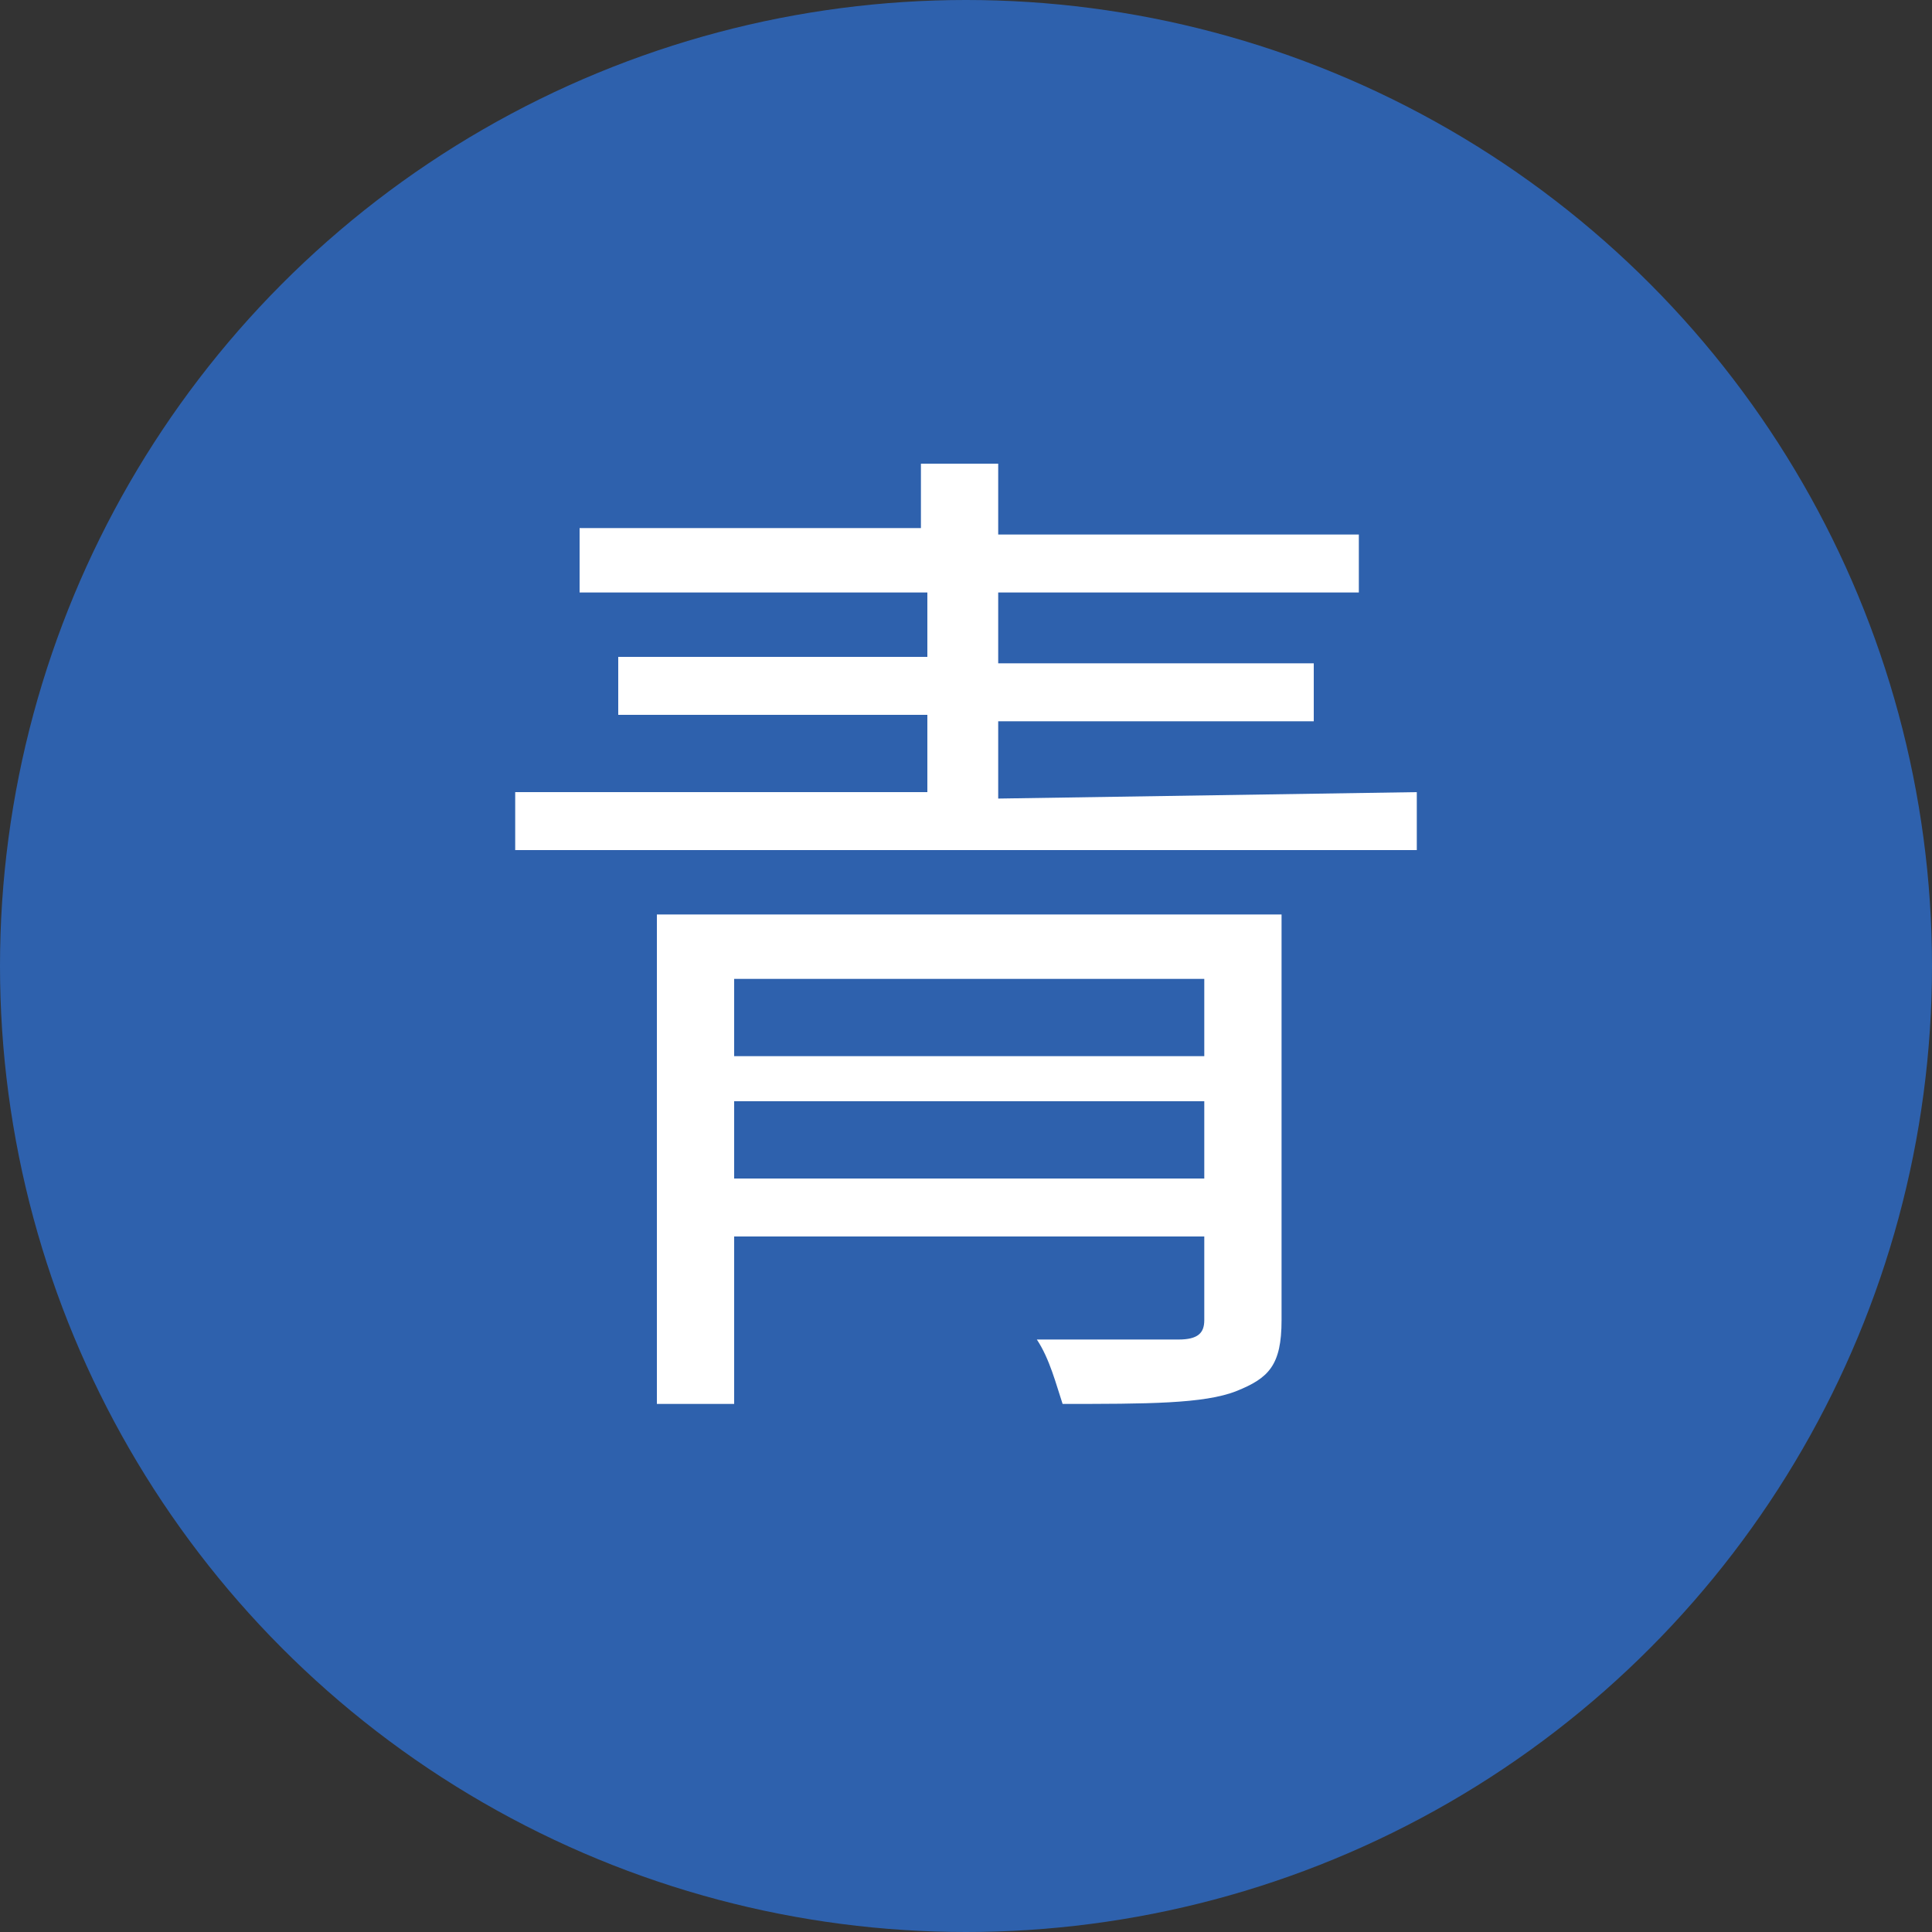
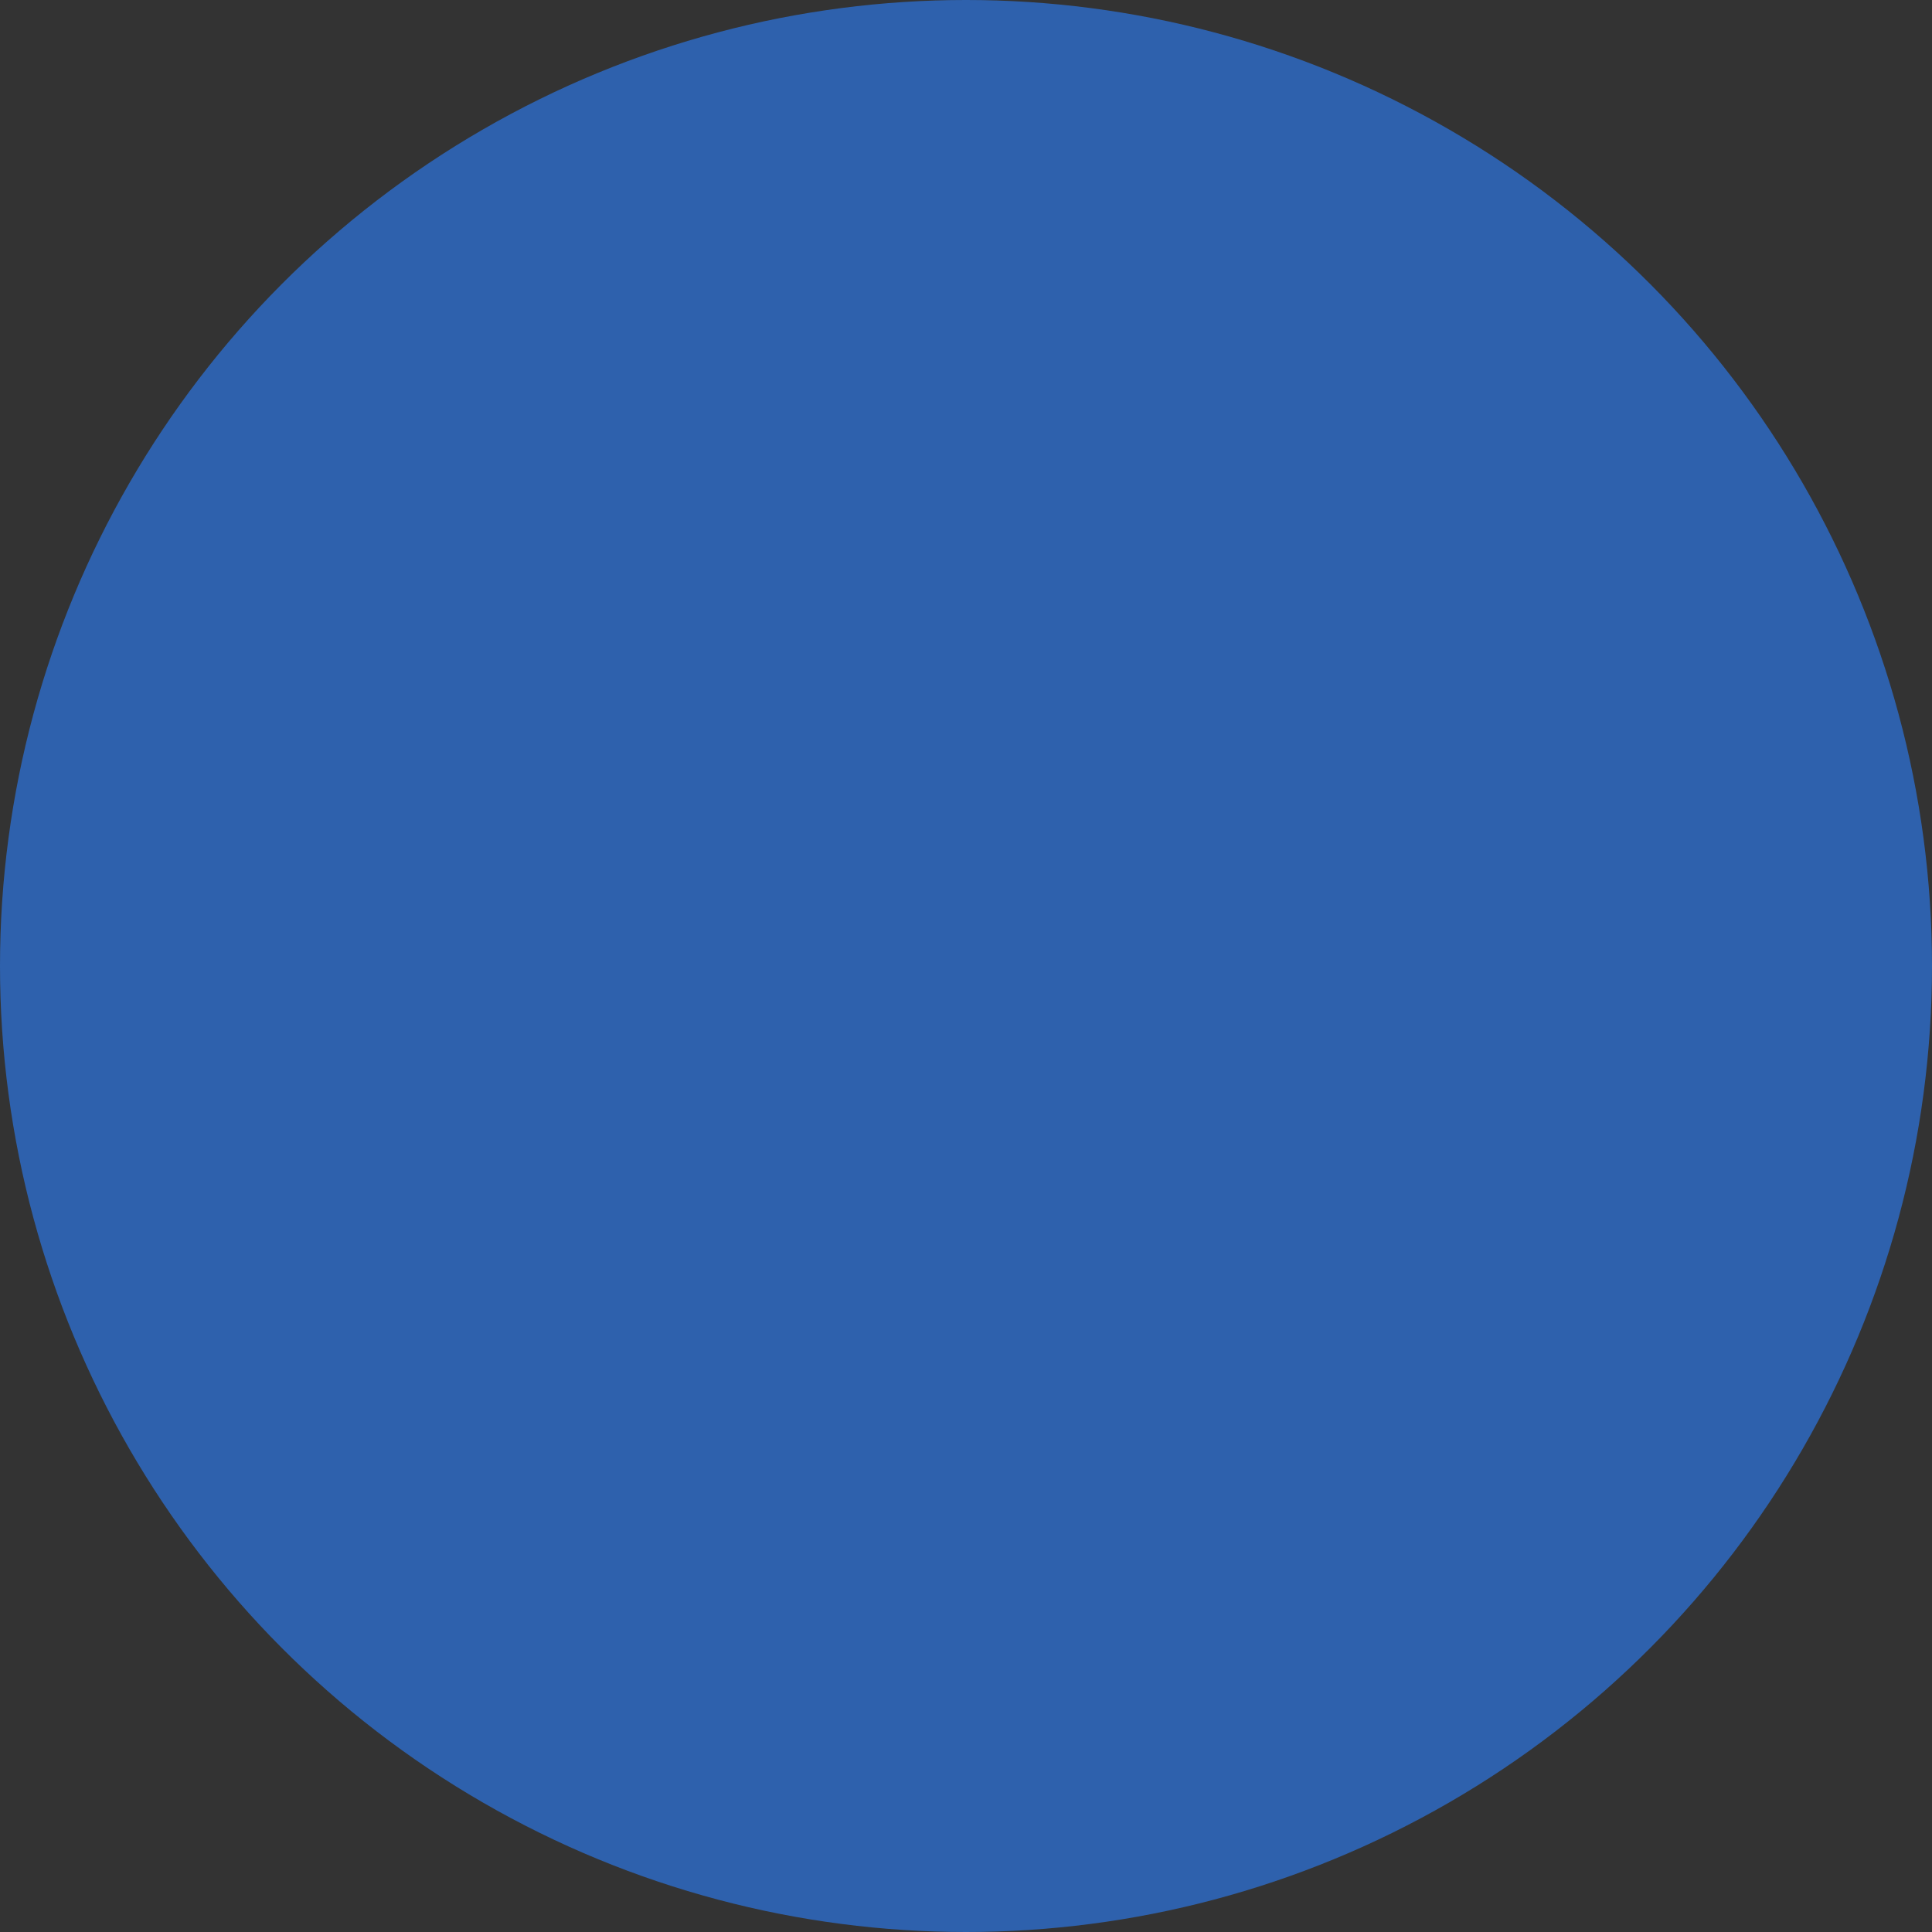
<svg xmlns="http://www.w3.org/2000/svg" version="1.1" id="レイヤー_1" x="0px" y="0px" width="30px" height="30px" viewBox="0 0 30 30" style="enable-background:new 0 0 30 30;" xml:space="preserve">
  <rect x="0" y="0" width="30" height="30" fill="#333333" stroke="none" />
  <style type="text/css">
	.st0{fill:#2E61AD;}
	.st1{fill:#FFFFFF;}
</style>
  <g id="黒">
    <g>
      <circle class="st0" cx="15" cy="15" r="15" />
    </g>
  </g>
  <g id="T黒のコピー">
    <g>
-       <path class="st1" d="M22,12.3v0.9H8v-0.9h6.4v-1.2H9.6v-0.9h4.8v-1H9v-1h5.3v-1h1.2v1.1h5.6v0.9h-5.6v1.1h4.9v0.9h-4.9v1.2    L22,12.3L22,12.3z M19.9,20.5c0,0.7-0.2,0.9-0.7,1.1s-1.4,0.2-2.7,0.2c-0.1-0.3-0.2-0.7-0.4-1c1,0,2,0,2.2,0    c0.3,0,0.4-0.1,0.4-0.3v-1.3h-7.3v2.6h-1.2v-7.6h9.7C19.9,14.2,19.9,20.5,19.9,20.5z M11.4,15.2v1.2h7.3v-1.2H11.4z M18.7,18.3    v-1.2h-7.3v1.2H18.7z" />
-     </g>
+       </g>
  </g>
</svg>